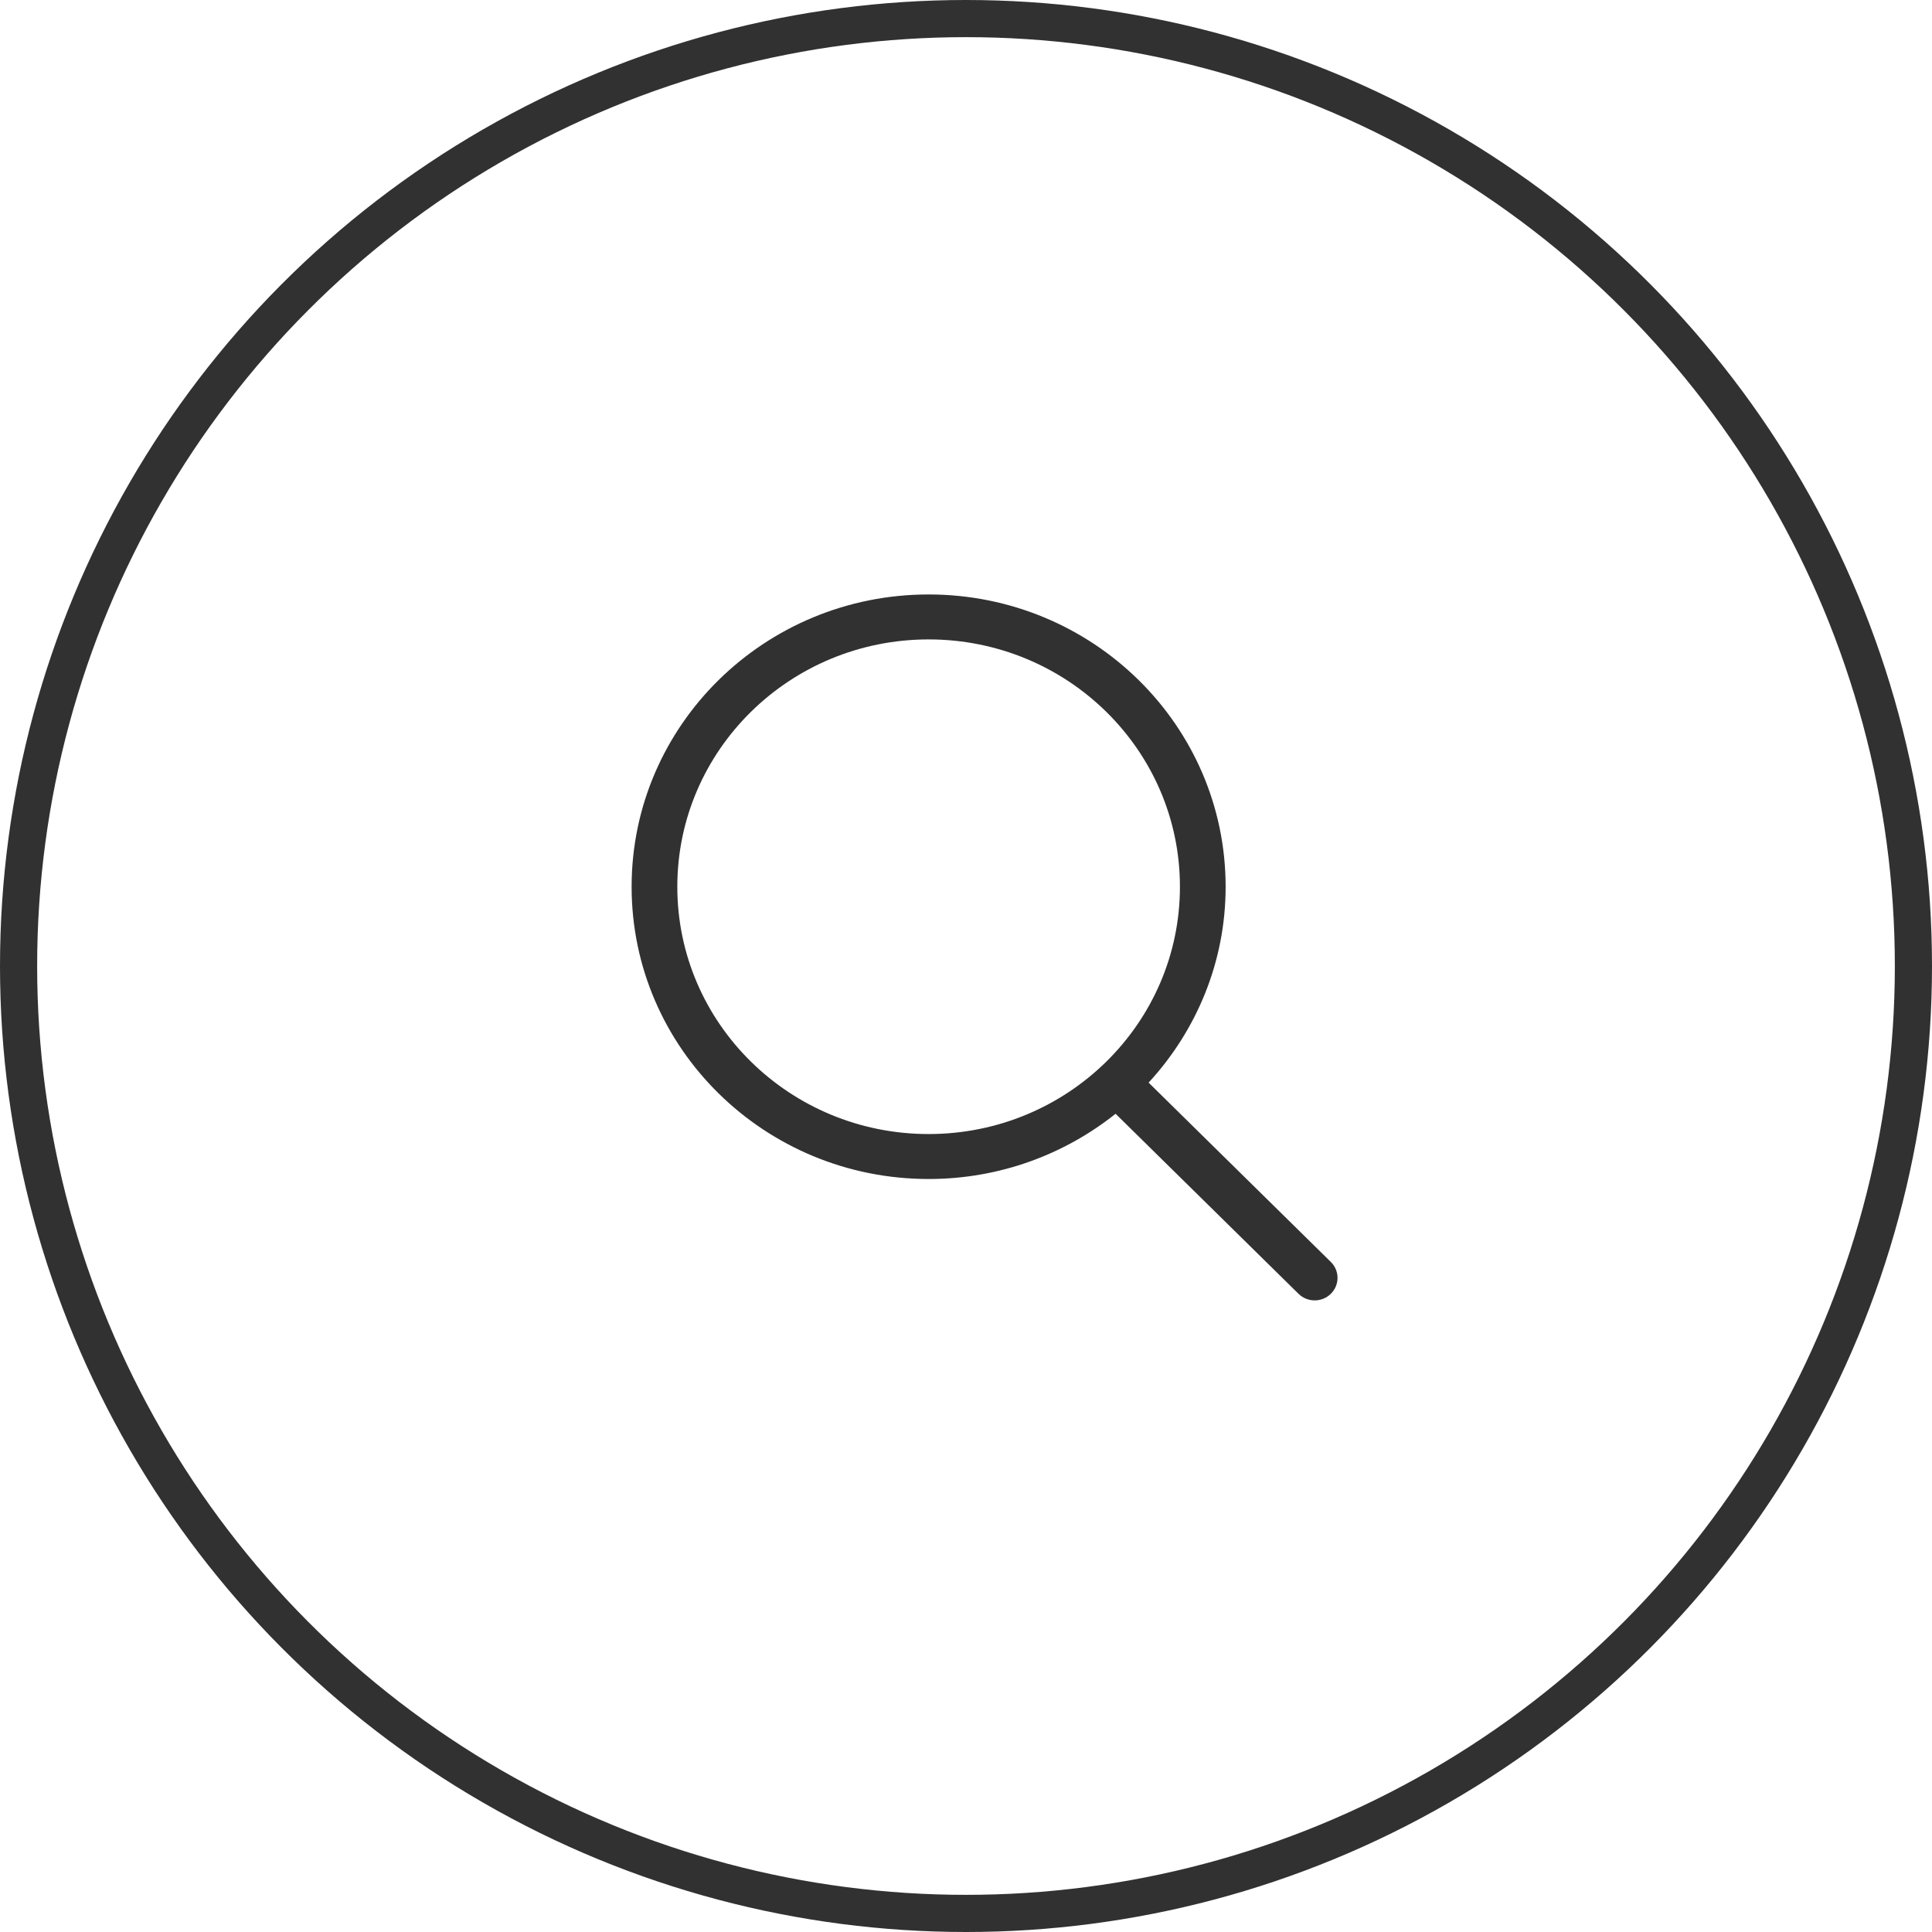
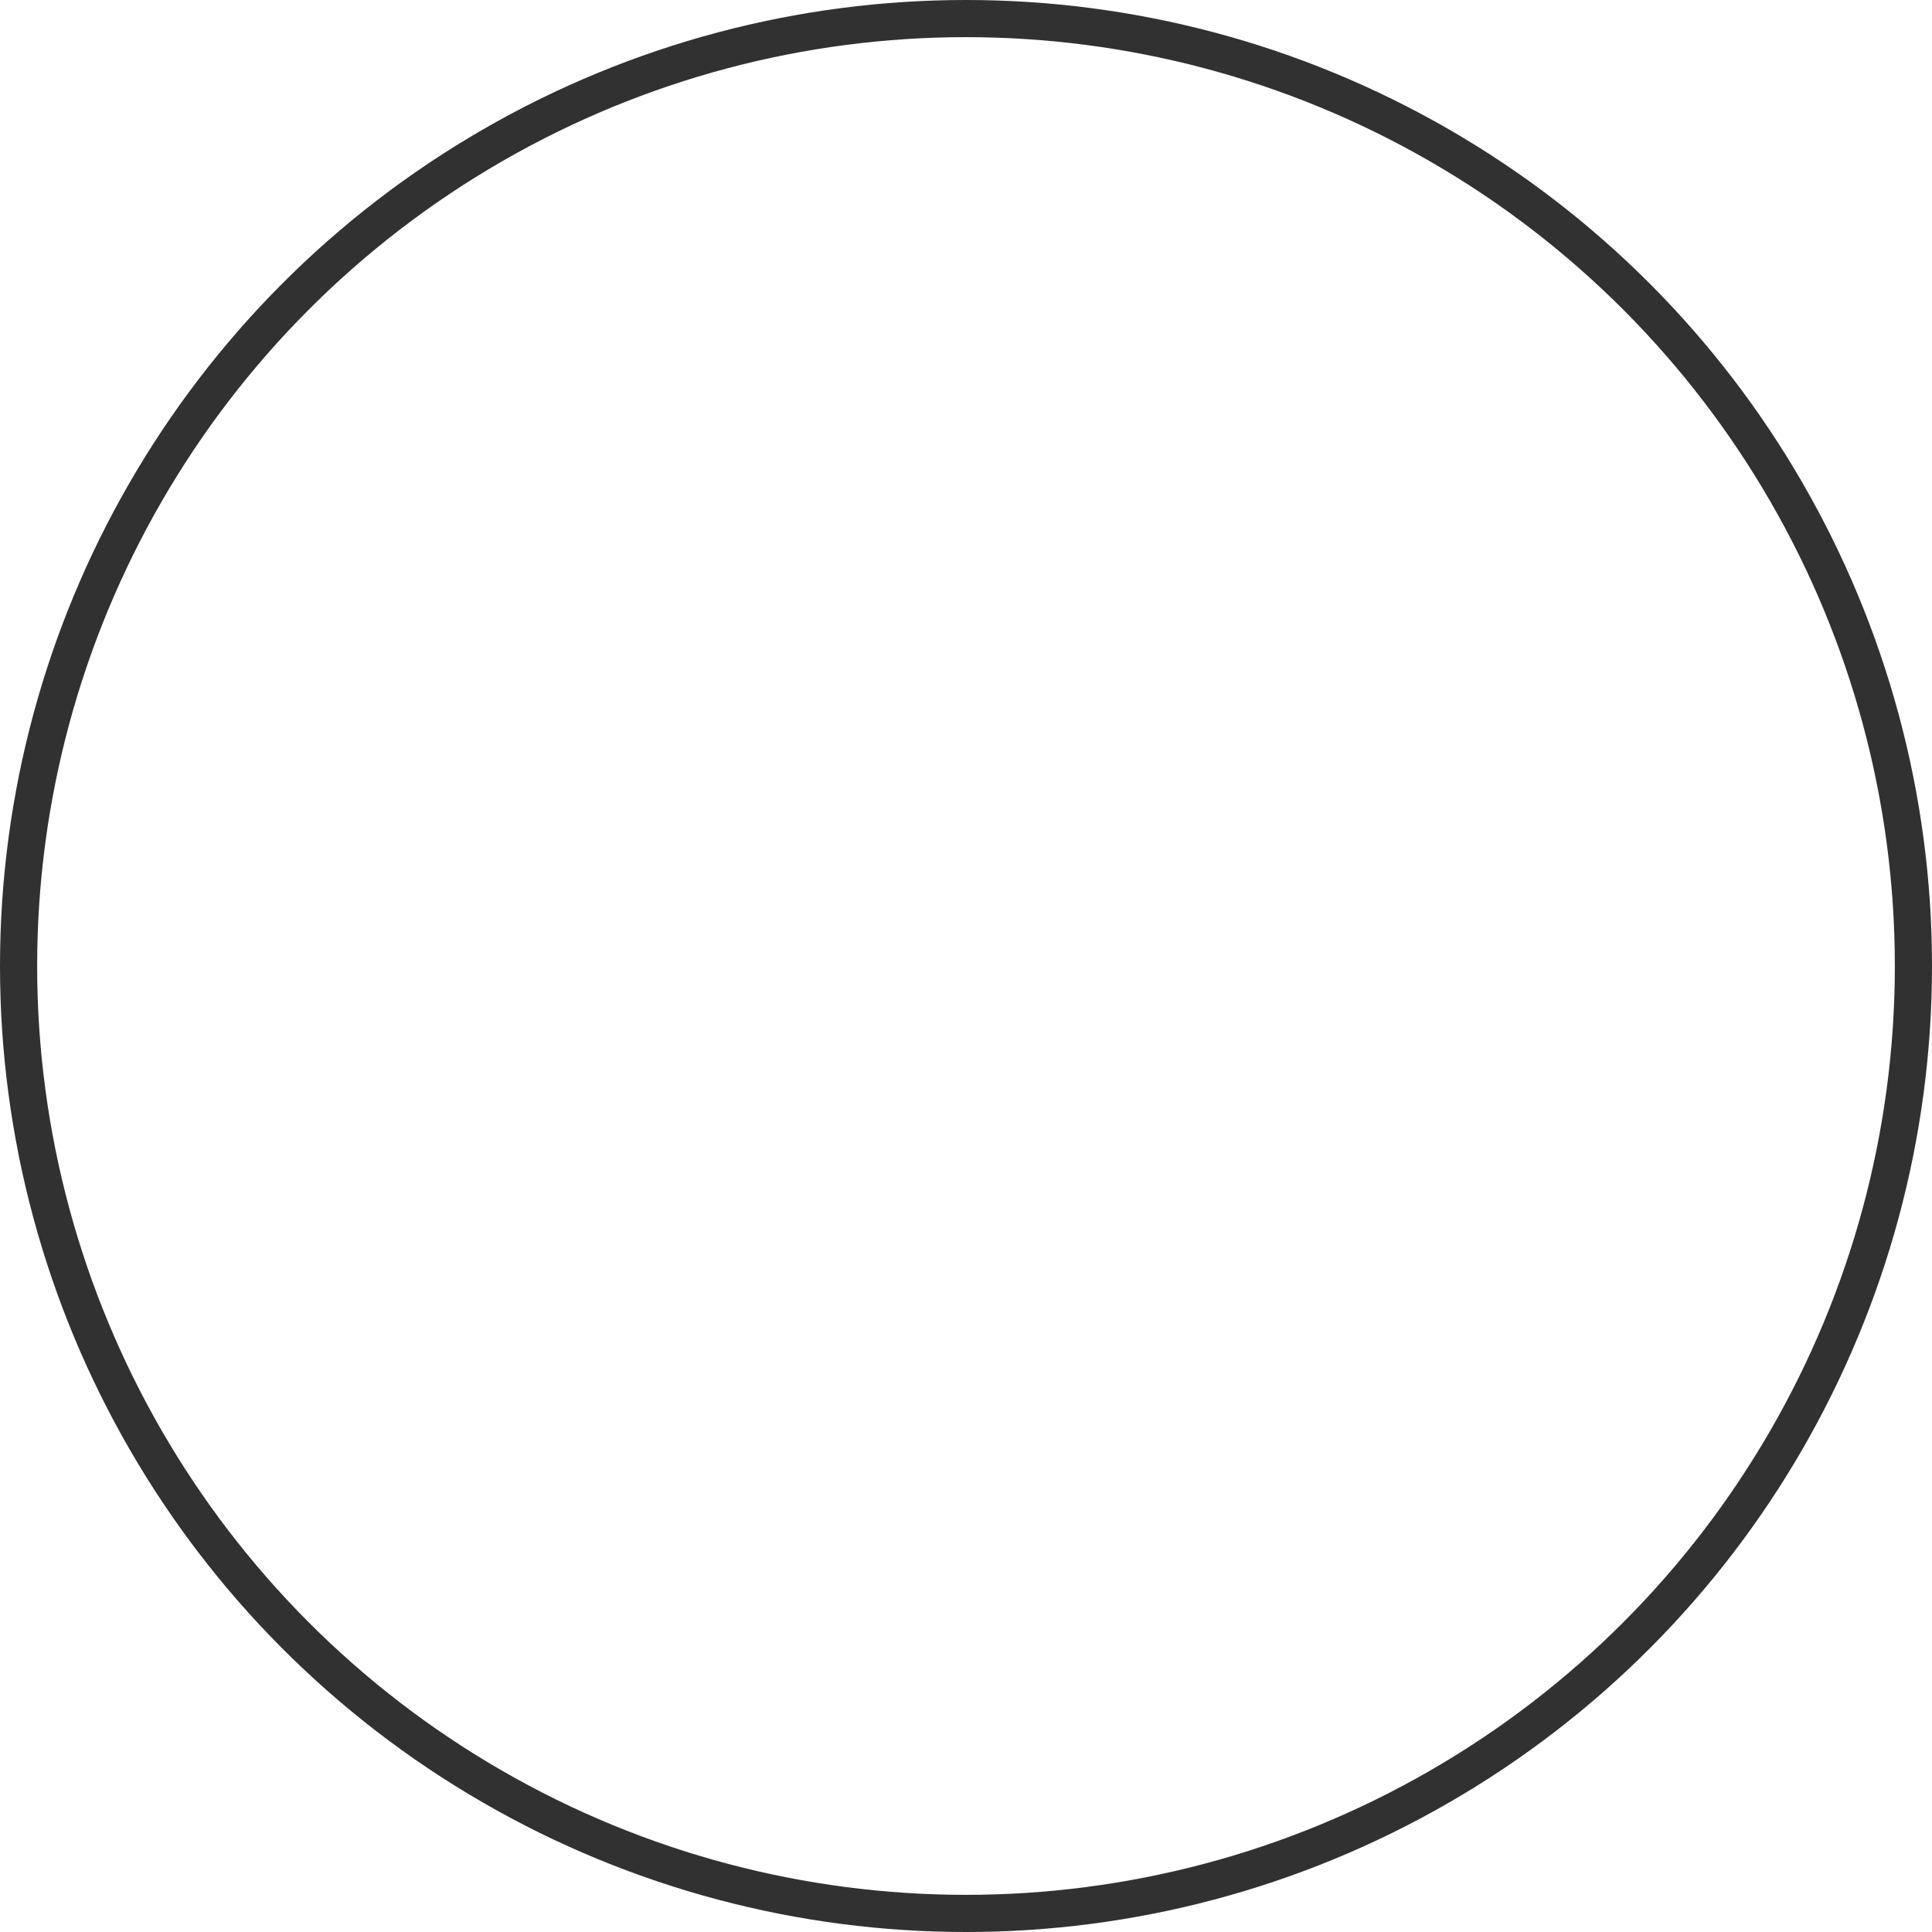
<svg xmlns="http://www.w3.org/2000/svg" width="52" height="52" viewBox="0 0 52 52" fill="none">
  <circle cx="26" cy="26" r="25.5" stroke="#313131" />
-   <path d="M35.82 33.966L30.915 29.139C32.199 27.744 32.988 25.898 32.988 23.867C32.988 19.522 29.409 16 24.994 16C20.579 16 17 19.522 17 23.867C17 28.212 20.579 31.733 24.994 31.733C26.901 31.733 28.651 31.073 30.026 29.977L34.95 34.823C35.19 35.059 35.58 35.059 35.819 34.823C36.06 34.586 36.06 34.203 35.82 33.966ZM24.994 30.523C21.258 30.523 18.23 27.543 18.23 23.867C18.23 20.191 21.258 17.21 24.994 17.21C28.73 17.21 31.758 20.191 31.758 23.867C31.758 27.543 28.73 30.523 24.994 30.523Z" fill="#313131" />
</svg>